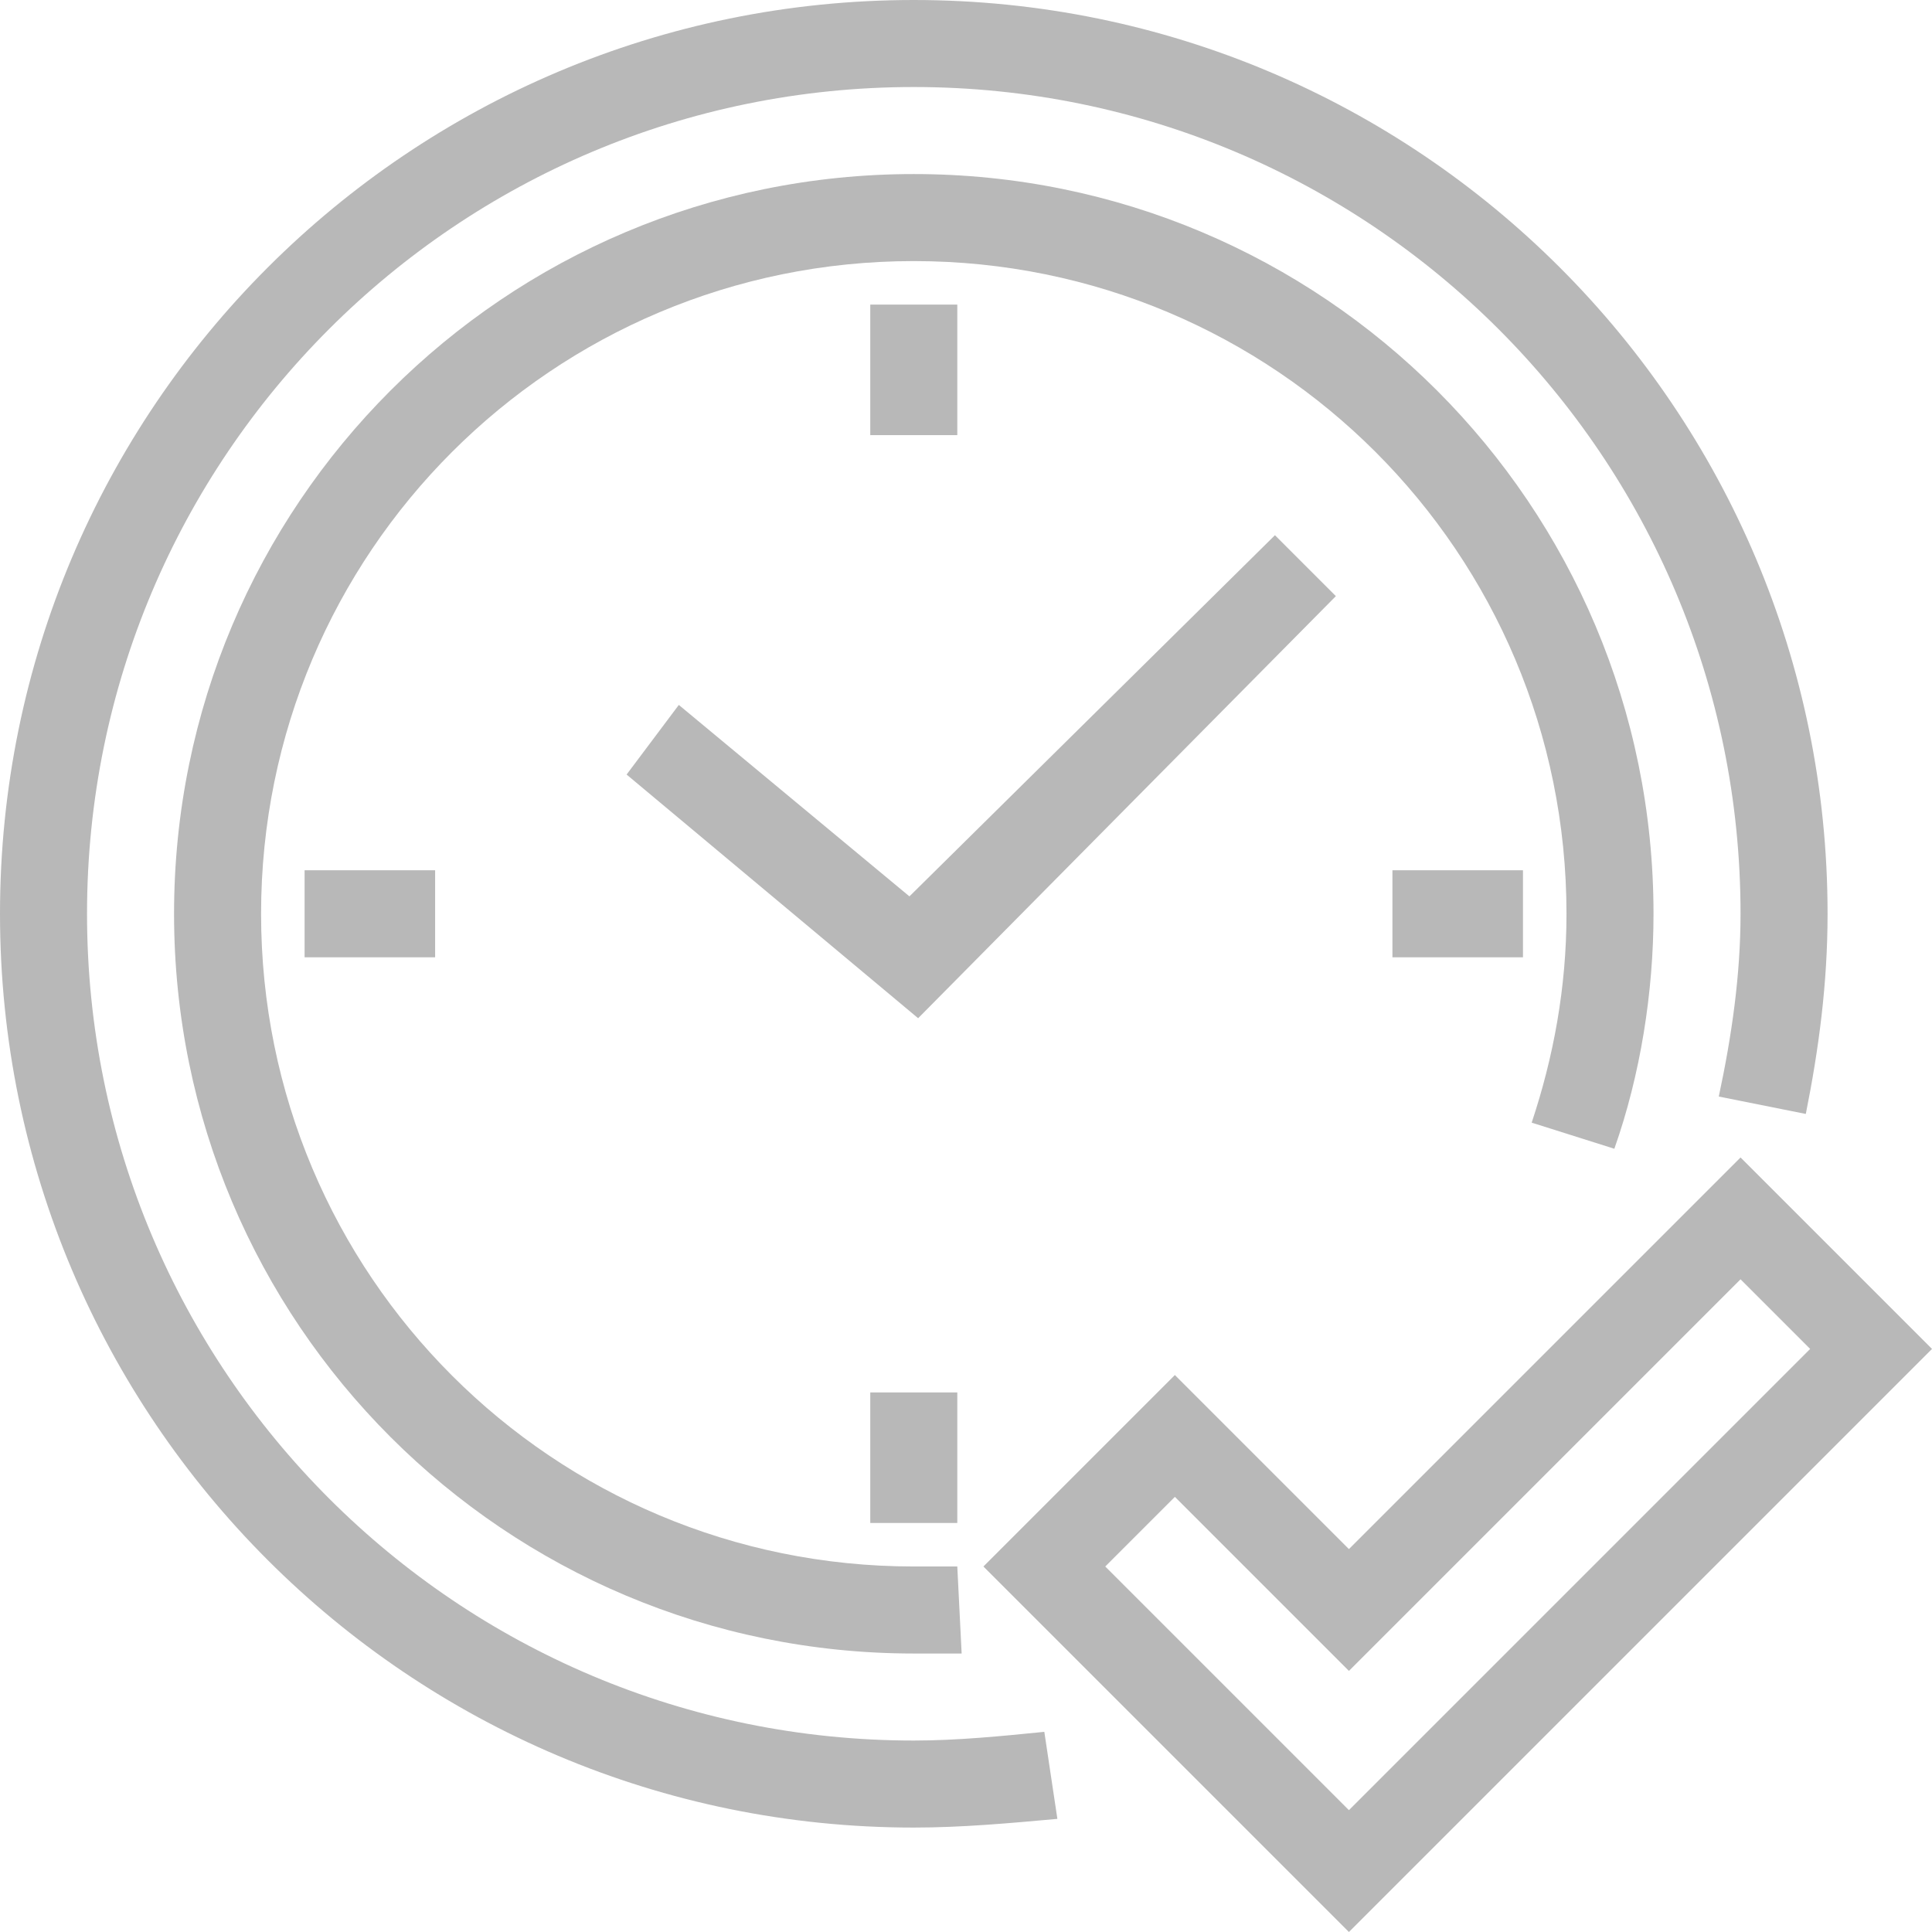
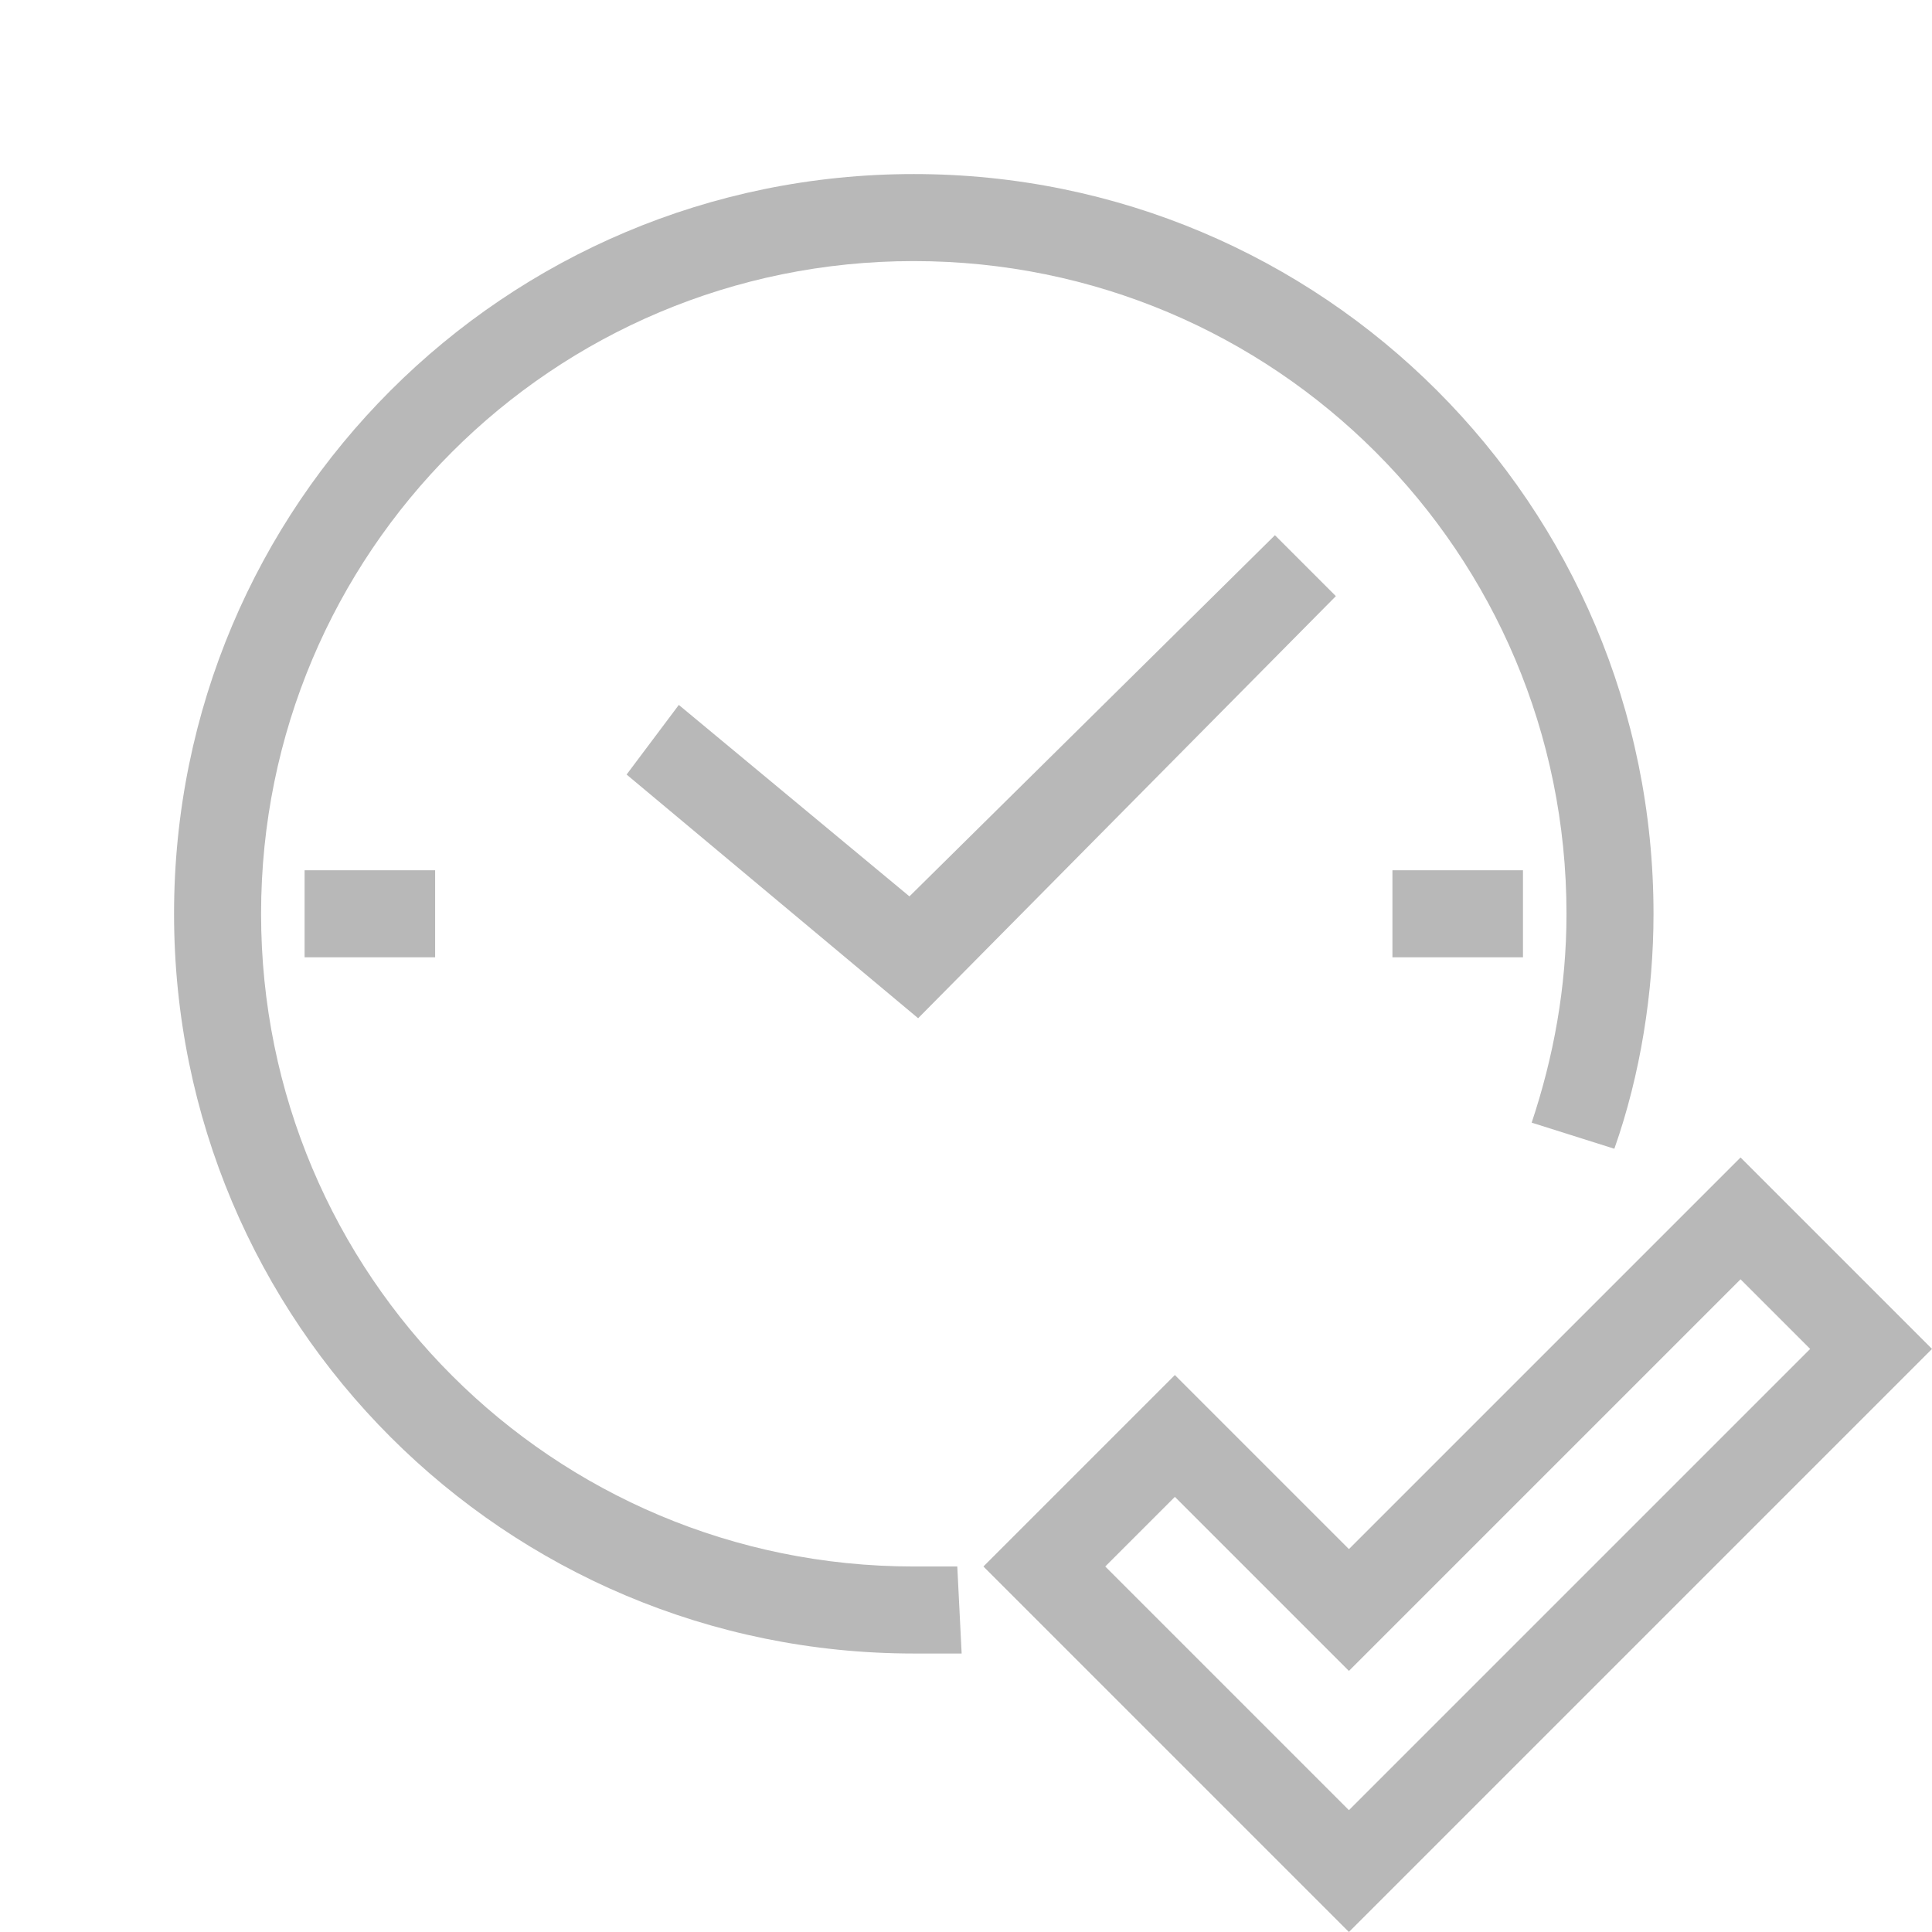
<svg xmlns="http://www.w3.org/2000/svg" version="1.1" id="Assets" x="0px" y="0px" viewBox="0 0 44.4 44.4" style="enable-background:new 0 0 44.4 44.4;" xml:space="preserve">
  <style type="text/css">
	.st0{fill:#B8B8B8;}
</style>
  <g>
    <path class="st0" d="M31,44.4L22.6,36l4.4-4.4l4,4l9-9l4.4,4.4L31,44.4z M25.4,36l5.6,5.6L41.6,31L40,29.4l-9,9l-4-4L25.4,36z" />
-     <path class="st0" d="M21,42C9.4,42,0,32.6,0,21S9.4,0,21,0s21,9.4,21,21c0,1.6-0.2,3.1-0.5,4.6l-2-0.4c0.3-1.4,0.5-2.8,0.5-4.2   c0-10.5-8.5-19-19-19S2,10.5,2,21s8.5,19,19,19c1,0,2-0.1,3-0.2l0.3,2C23.2,41.9,22.1,42,21,42z" />
    <path class="st0" d="M21,38c-9.4,0-17-7.6-17-17S11.6,4,21,4s17,7.6,17,17c0,1.8-0.3,3.7-0.9,5.4l-1.9-0.6c0.5-1.5,0.8-3.1,0.8-4.8   c0-8.3-6.7-15-15-15S6,12.7,6,21s6.7,15,15,15c0.3,0,0.7,0,1,0l0.1,2C21.7,38,21.4,38,21,38z" />
    <polygon class="st0" points="21.1,23.4 14.4,17.8 15.6,16.2 20.9,20.6 29.3,12.3 30.7,13.7  " />
-     <rect x="20" y="7" class="st0" width="2" height="3" />
-     <rect x="20" y="32" class="st0" width="2" height="3" />
    <rect x="7" y="20" class="st0" width="3" height="2" />
    <rect x="32" y="20" class="st0" width="3" height="2" />
  </g>
</svg>